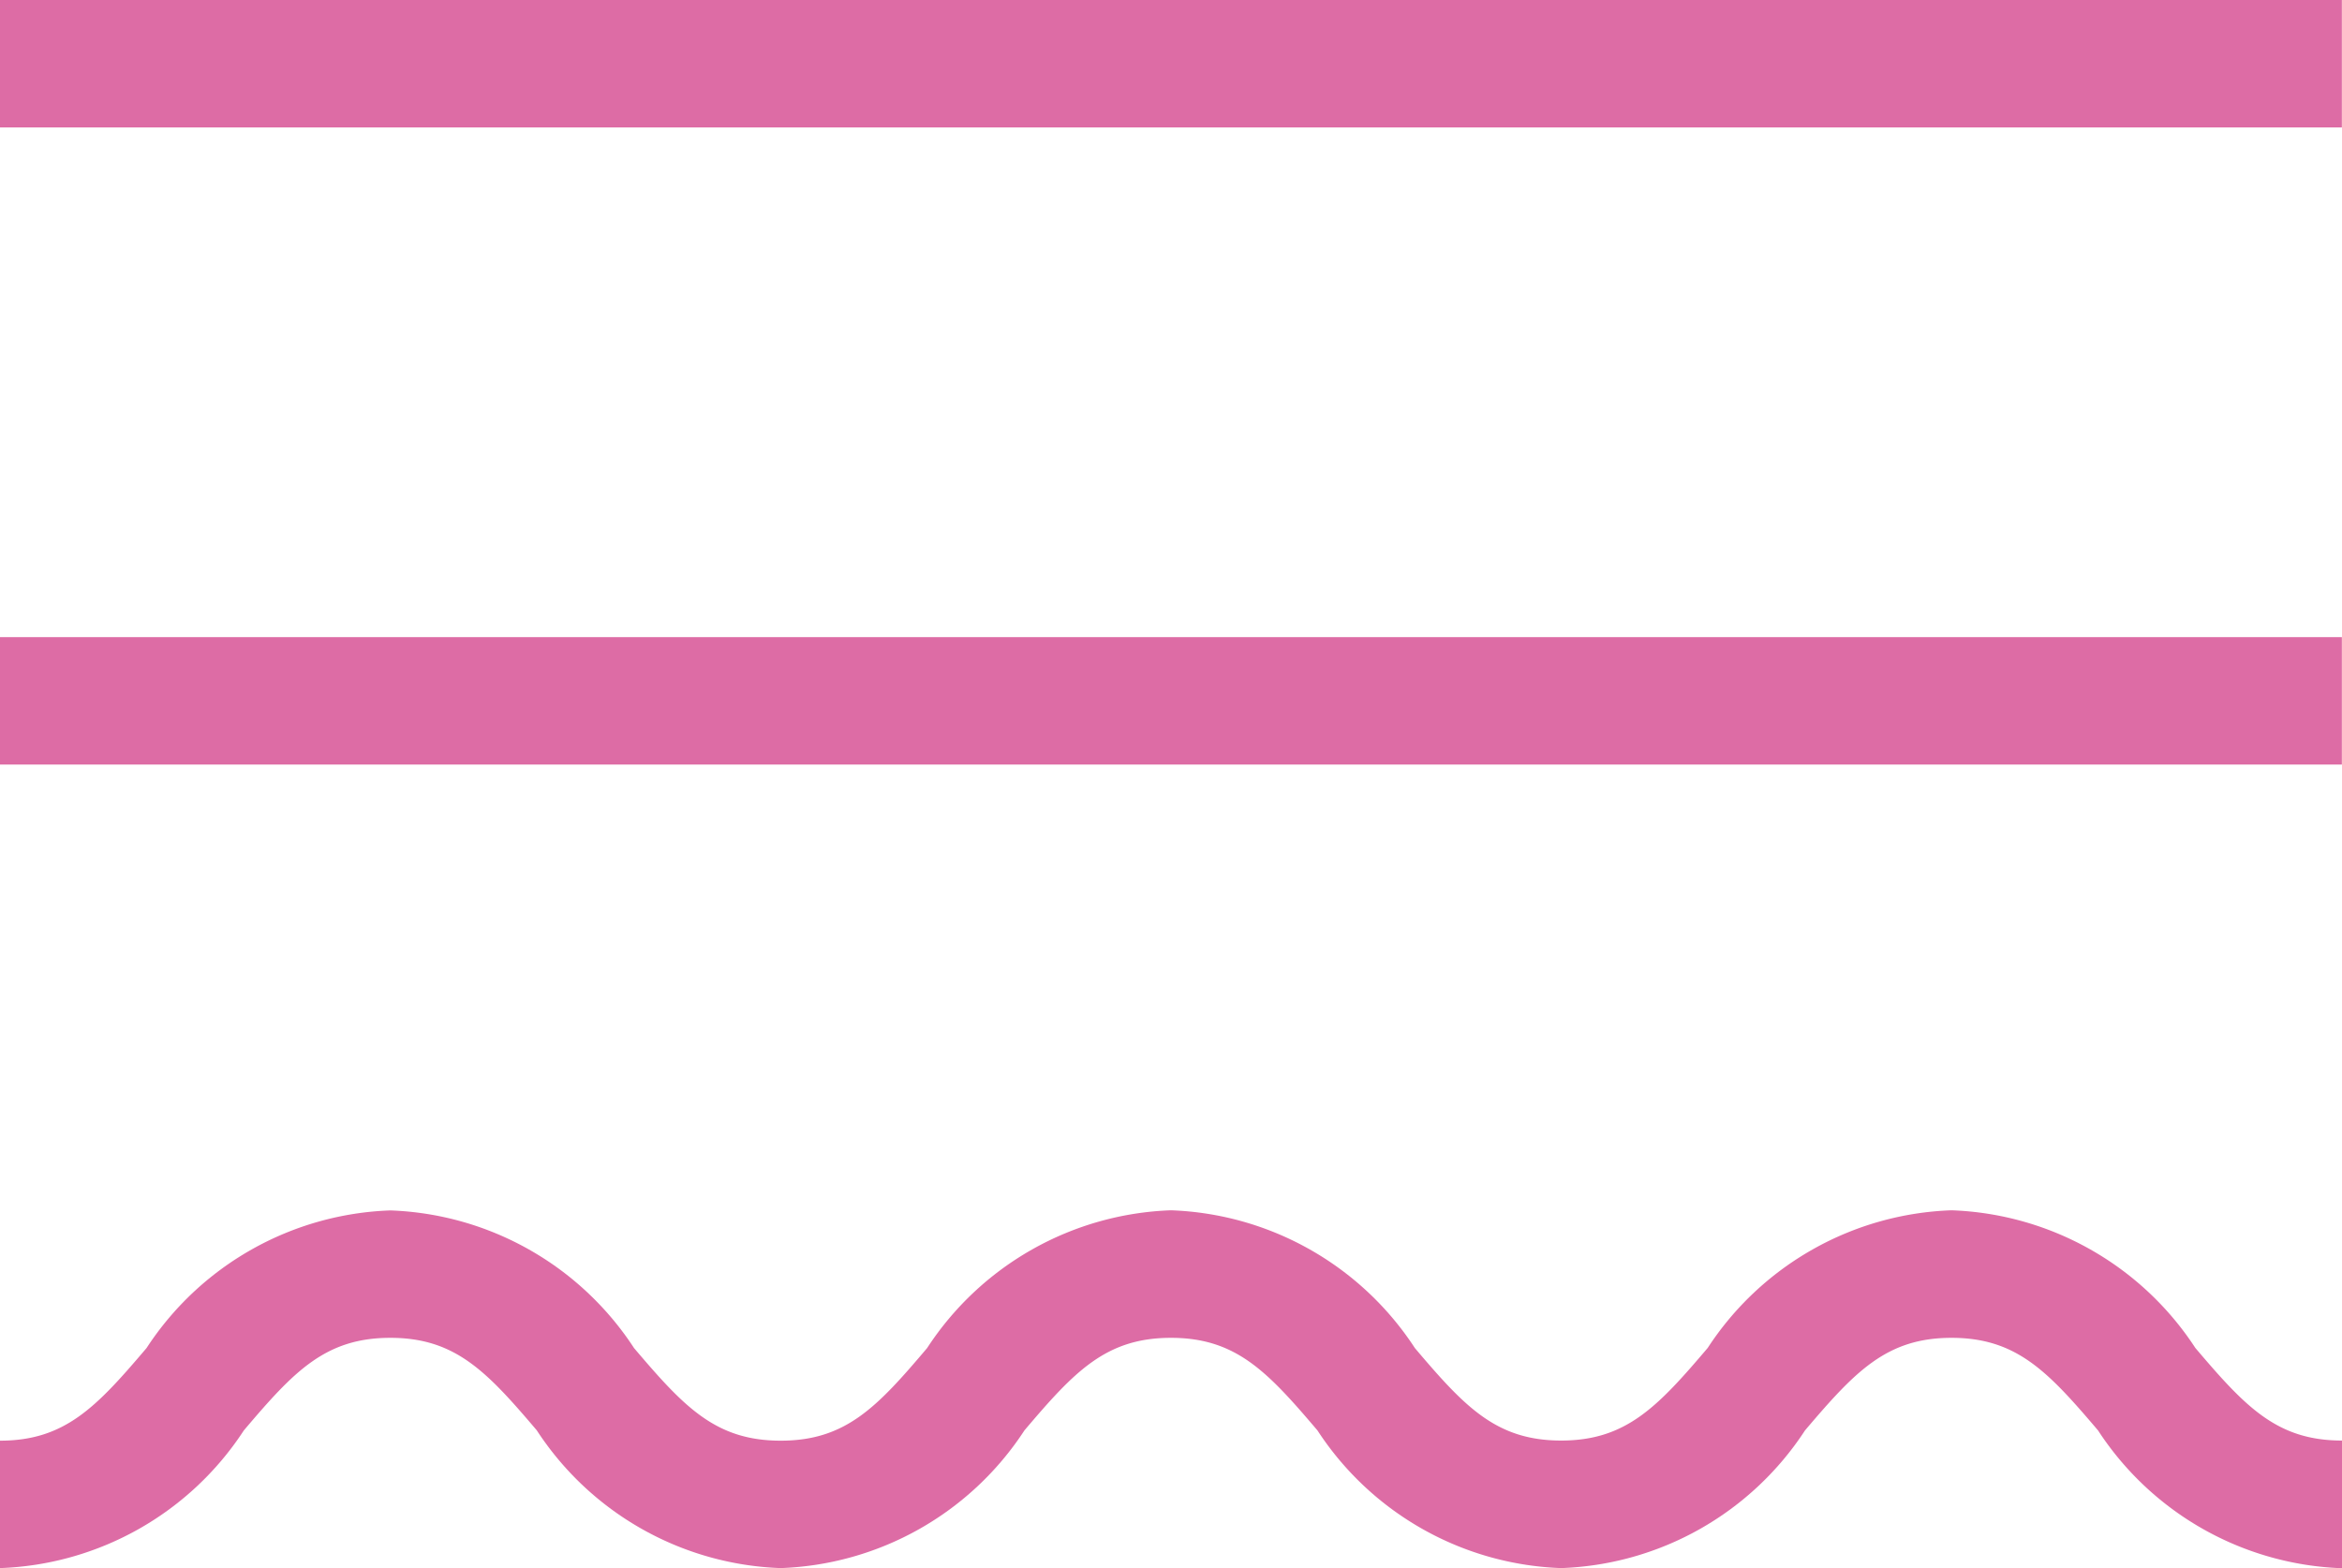
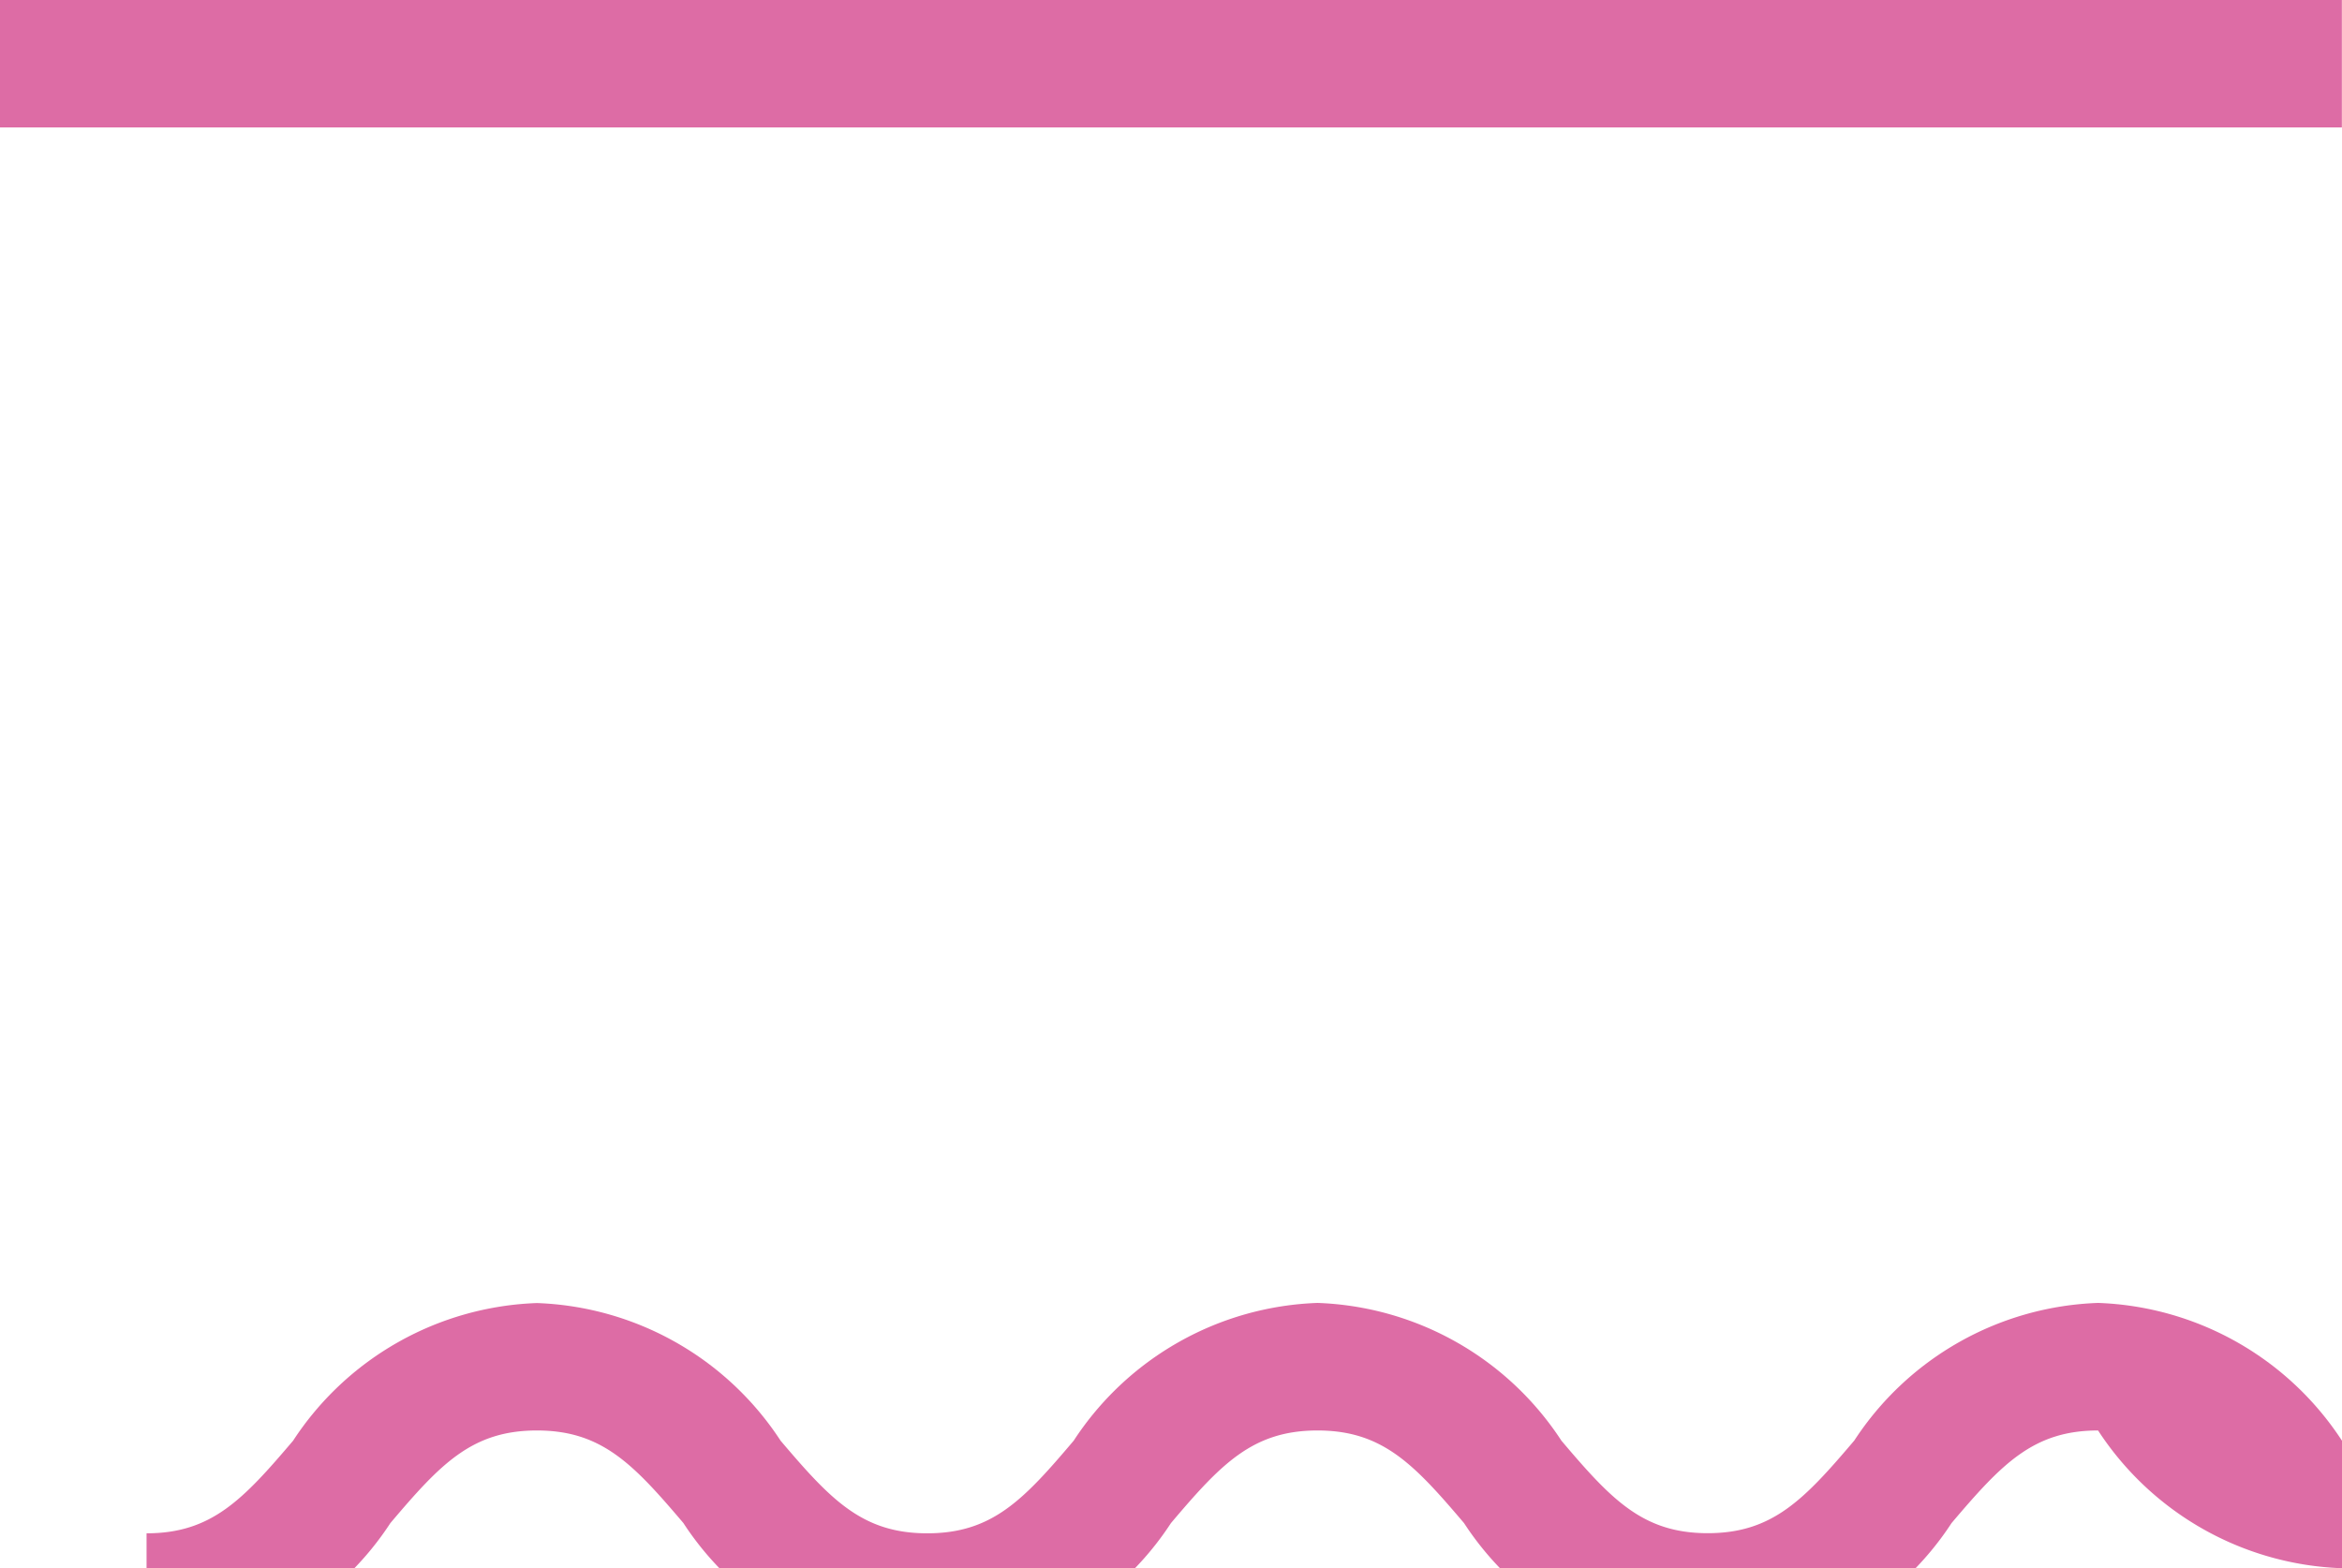
<svg xmlns="http://www.w3.org/2000/svg" width="18.377" height="12.307" viewBox="0 0 18.377 12.307">
  <g id="icon_side_search-skin" transform="translate(-368.5 -719)">
    <g id="グループ_104" data-name="グループ 104" transform="translate(368.5 719)">
      <rect id="長方形_197" data-name="長方形 197" width="18.376" height="1" fill="#dd6ca5" />
    </g>
-     <path id="パス_130" data-name="パス 130" d="M4797.877-721.693a2.385,2.385,0,0,1-1.914-1.081c-.394-.464-.641-.727-1.15-.727h0c-.509,0-.756.263-1.15.727a2.384,2.384,0,0,1-1.913,1.08,2.383,2.383,0,0,1-1.912-1.08c-.394-.464-.641-.727-1.15-.727s-.757.263-1.15.727a2.384,2.384,0,0,1-1.912,1.08,2.385,2.385,0,0,1-1.914-1.081c-.394-.464-.641-.726-1.149-.726h0c-.51,0-.757.263-1.15.727a2.384,2.384,0,0,1-1.913,1.08v-1c.509,0,.756-.263,1.15-.727a2.384,2.384,0,0,1,1.913-1.08h0a2.384,2.384,0,0,1,1.912,1.08c.394.464.641.727,1.151.727s.756-.263,1.149-.727a2.384,2.384,0,0,1,1.913-1.081,2.385,2.385,0,0,1,1.914,1.081c.393.464.64.726,1.148.726s.756-.263,1.15-.727a2.383,2.383,0,0,1,1.913-1.08h0a2.385,2.385,0,0,1,1.913,1.08c.394.464.641.727,1.151.727Z" transform="translate(-4411 1453)" fill="#dd6ca5" />
+     <path id="パス_130" data-name="パス 130" d="M4797.877-721.693a2.385,2.385,0,0,1-1.914-1.081h0c-.509,0-.756.263-1.15.727a2.384,2.384,0,0,1-1.913,1.08,2.383,2.383,0,0,1-1.912-1.08c-.394-.464-.641-.727-1.15-.727s-.757.263-1.15.727a2.384,2.384,0,0,1-1.912,1.08,2.385,2.385,0,0,1-1.914-1.081c-.394-.464-.641-.726-1.149-.726h0c-.51,0-.757.263-1.15.727a2.384,2.384,0,0,1-1.913,1.08v-1c.509,0,.756-.263,1.15-.727a2.384,2.384,0,0,1,1.913-1.08h0a2.384,2.384,0,0,1,1.912,1.08c.394.464.641.727,1.151.727s.756-.263,1.149-.727a2.384,2.384,0,0,1,1.913-1.081,2.385,2.385,0,0,1,1.914,1.081c.393.464.64.726,1.148.726s.756-.263,1.15-.727a2.383,2.383,0,0,1,1.913-1.08h0a2.385,2.385,0,0,1,1.913,1.08c.394.464.641.727,1.151.727Z" transform="translate(-4411 1453)" fill="#dd6ca5" />
    <g id="グループ_104-2" data-name="グループ 104" transform="translate(368.5 724)">
-       <rect id="長方形_197-2" data-name="長方形 197" width="18.376" height="1" fill="#dd6ca5" />
-     </g>
+       </g>
  </g>
</svg>